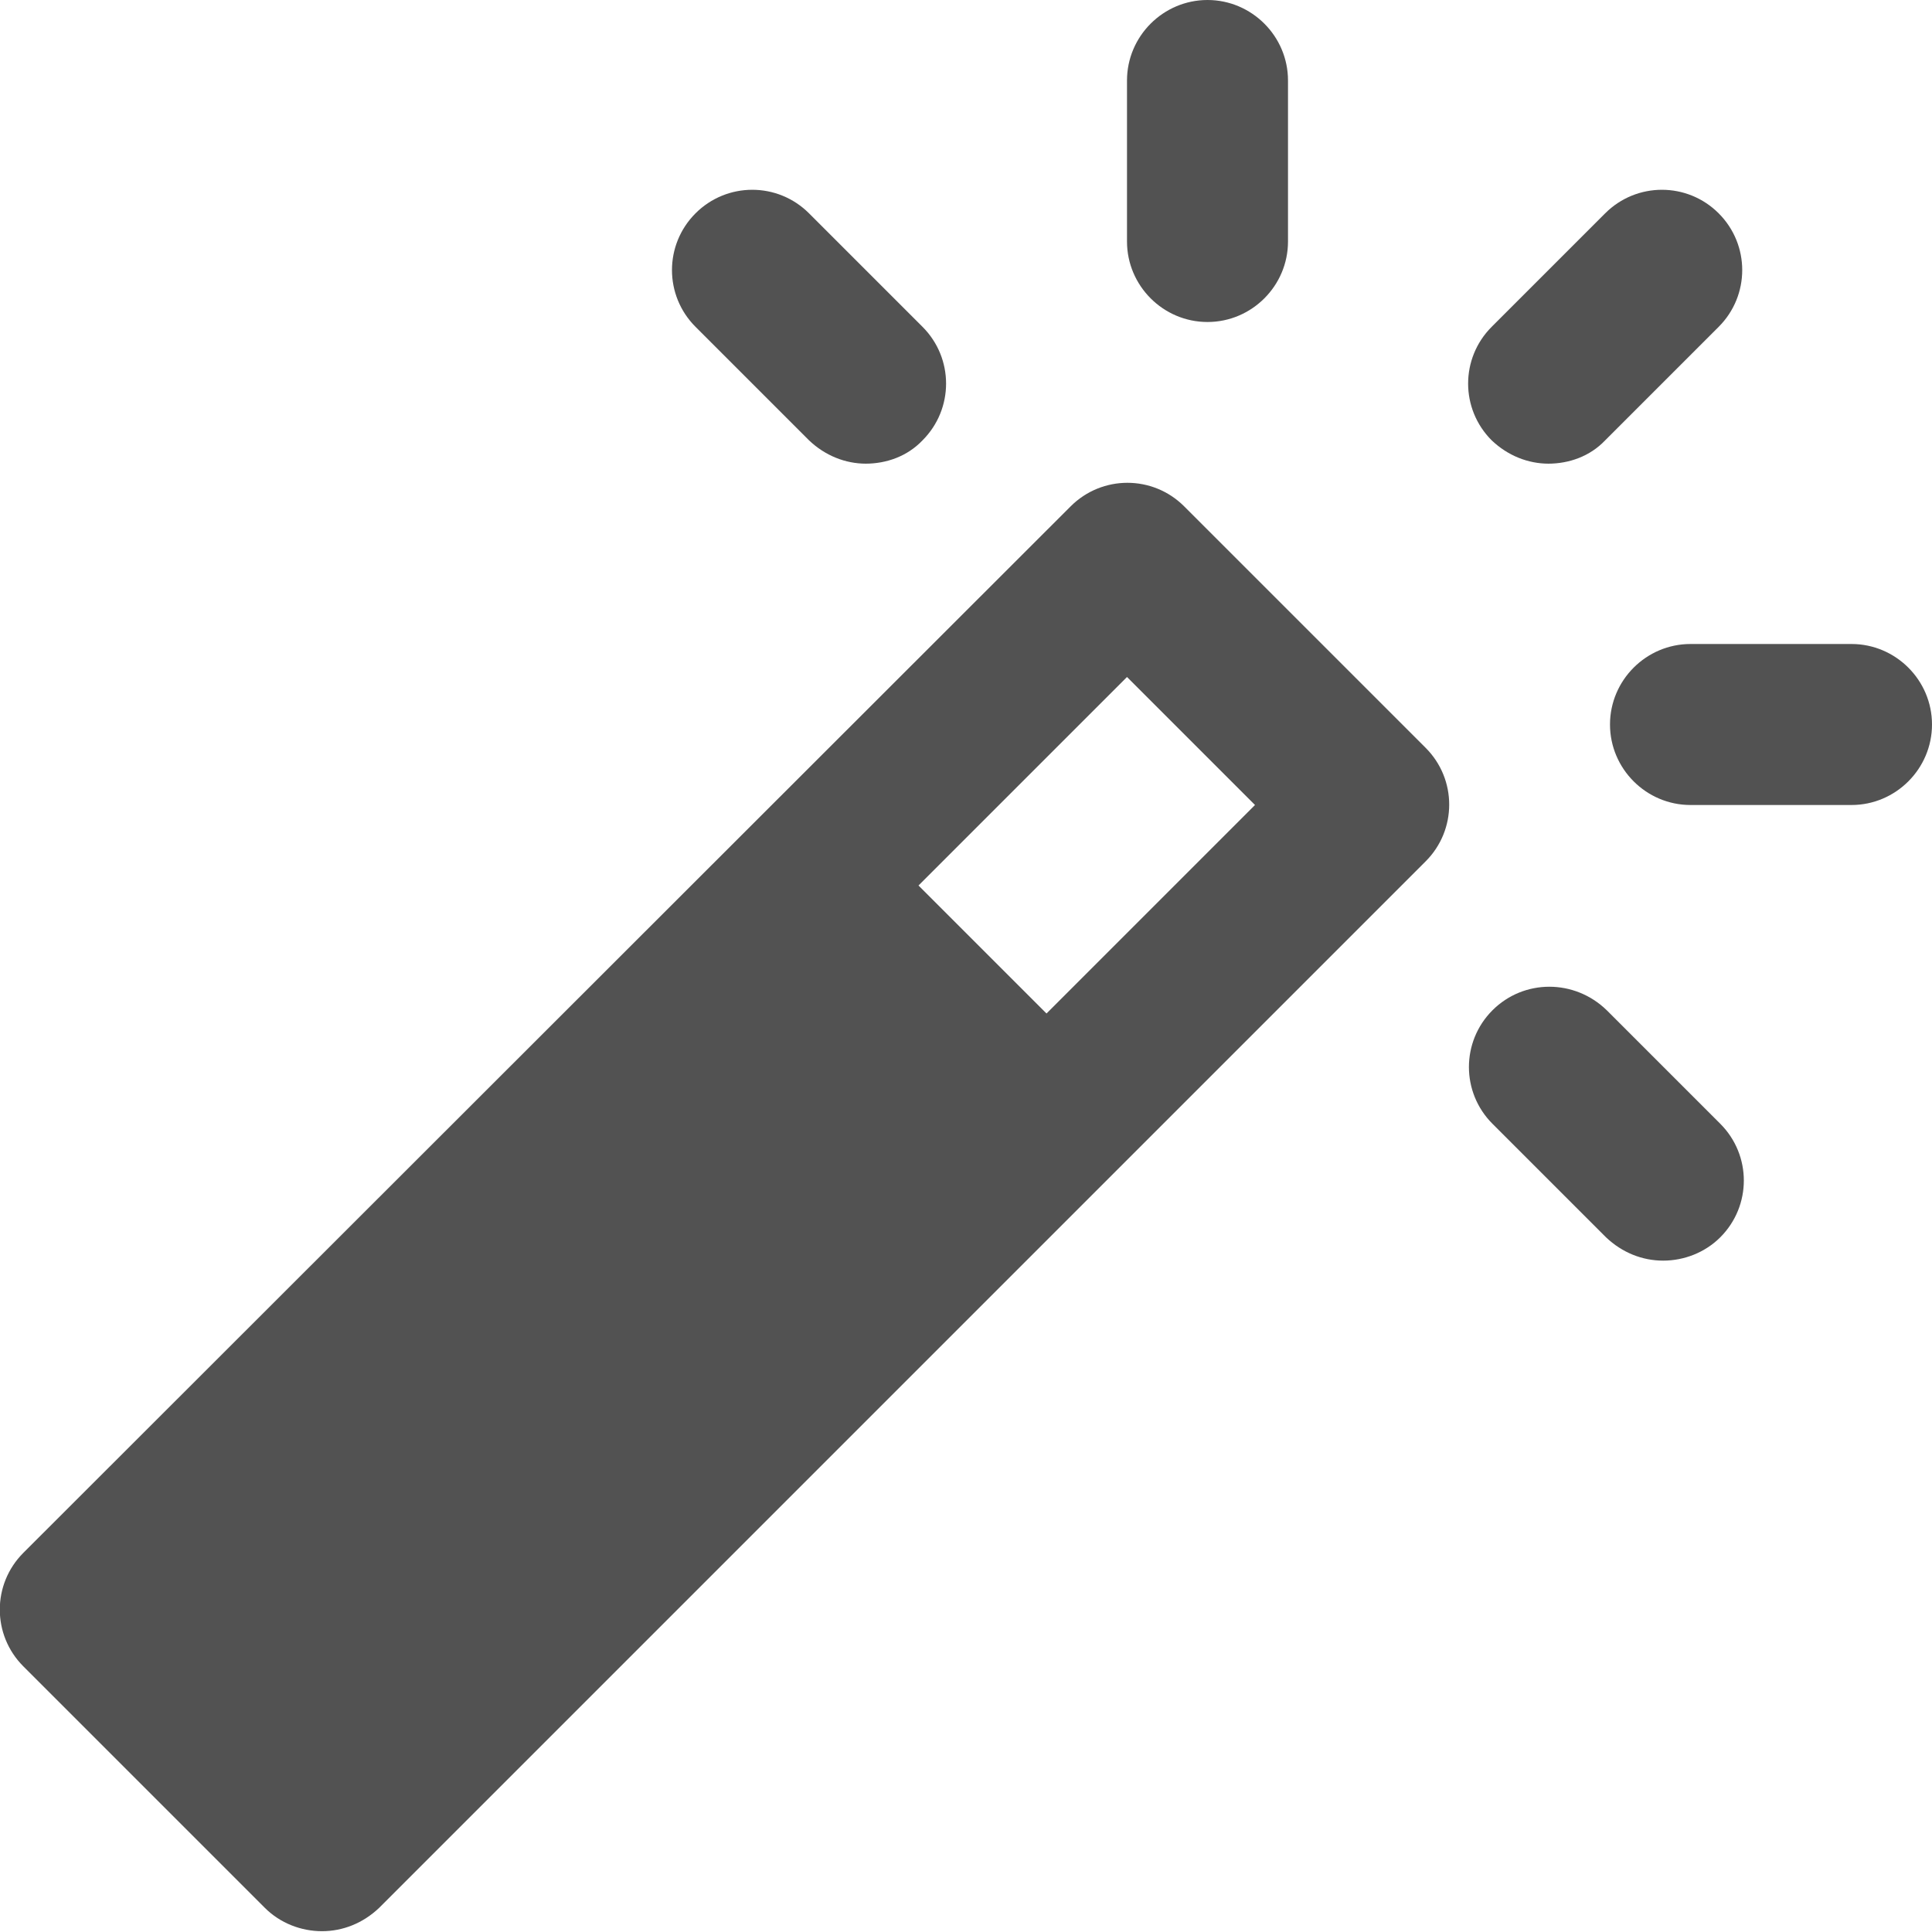
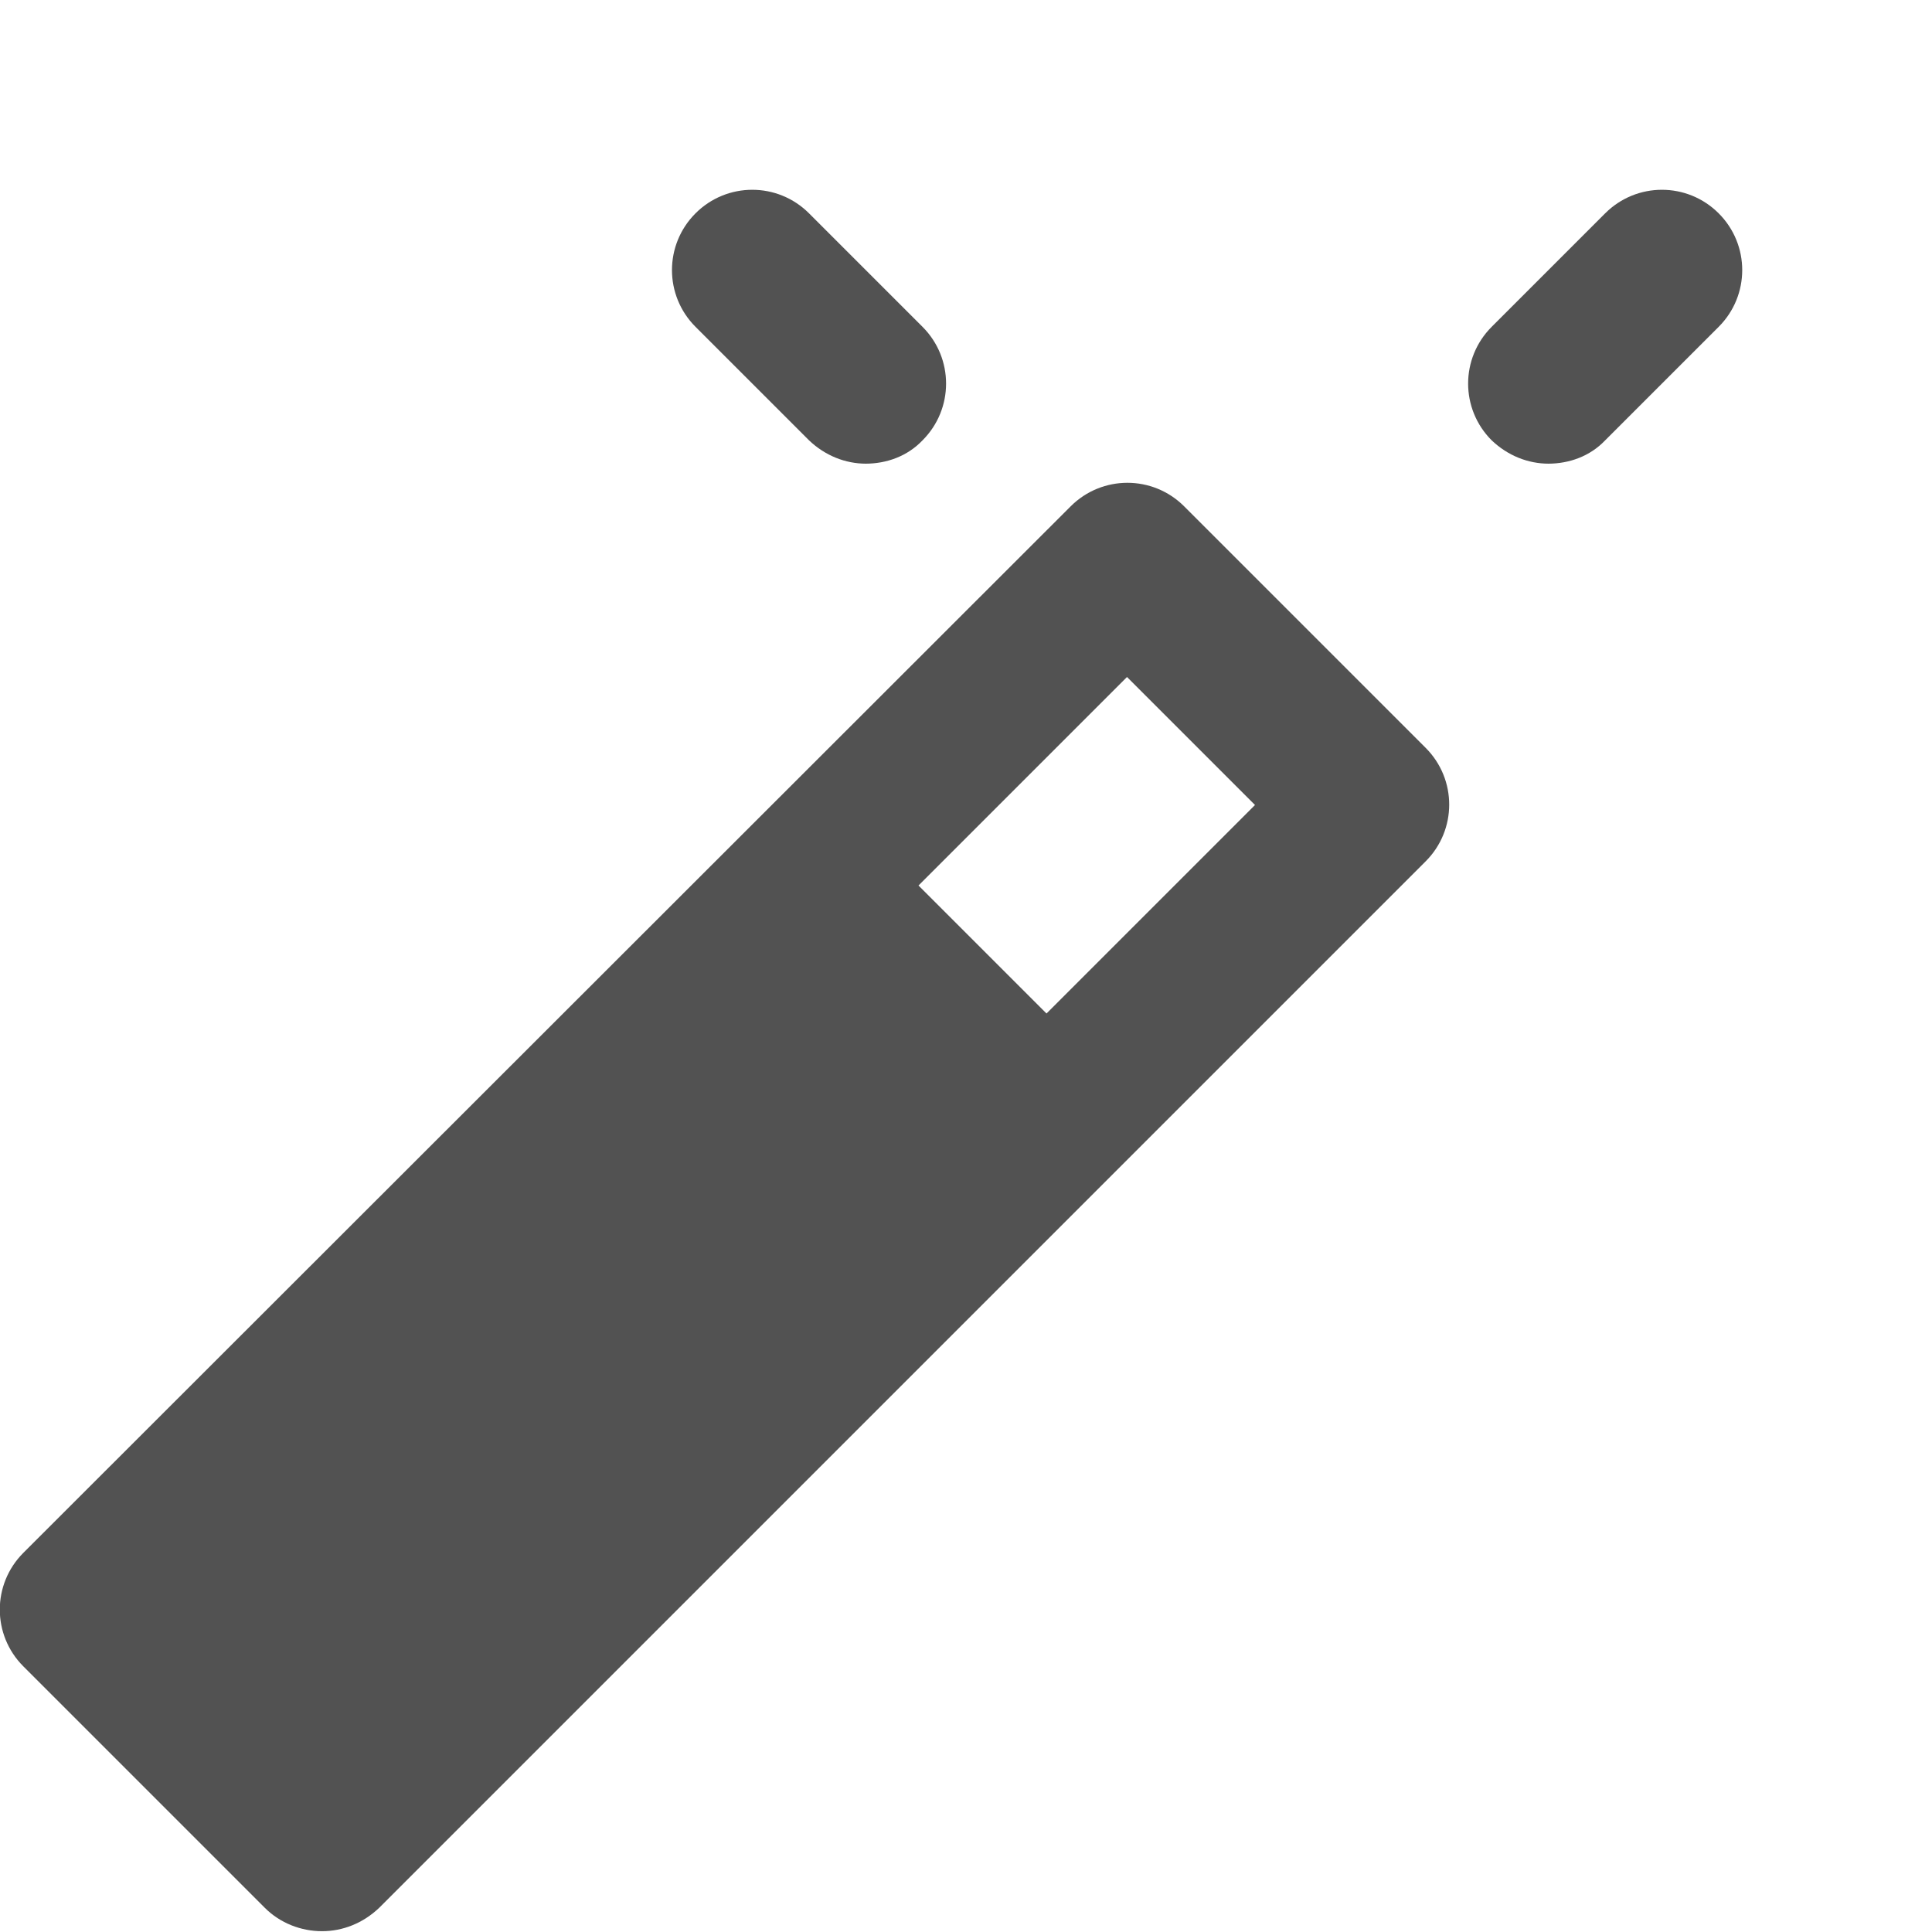
<svg xmlns="http://www.w3.org/2000/svg" id="Layer_1" viewBox="0 0 24 24">
  <defs>
    <style>.cls-1{fill:#525252;}</style>
  </defs>
  <path class="cls-1" d="M17.71,9.29l-3-3c-.39-.39-1.02-.39-1.41,0L.29,19.29c-.39.39-.39,1.02,0,1.41l3,3c.19.19.45.29.71.29s.51-.1.71-.29l13-13c.39-.39.39-1.02,0-1.41ZM13,12.59l-1.59-1.59,2.59-2.59,1.59,1.59s-2.59,2.59-2.59,2.59Z" />
-   <path class="cls-1" d="M15,4c-.55,0-1-.45-1-1V1C14,.45,14.45,0,15,0s1,.45,1,1v2c0,.55-.45,1-1,1Z" />
  <path class="cls-1" d="M10.76,5.76c-.26,0-.51-.1-.71-.29l-1.41-1.41c-.39-.39-.39-1.02,0-1.41.39-.39,1.02-.39,1.41,0l1.41,1.41c.39.39.39,1.02,0,1.41-.19.2-.45.29-.71.29Z" />
-   <path class="cls-1" d="M20.66,15.66c-.26,0-.51-.1-.71-.29l-1.41-1.41c-.39-.39-.39-1.02,0-1.41.39-.39,1.02-.39,1.42,0l1.41,1.41c.39.39.39,1.02,0,1.41-.19.19-.45.29-.71.29Z" />
  <path class="cls-1" d="M19.24,5.76c-.26,0-.51-.1-.71-.29-.39-.39-.39-1.02,0-1.41l1.41-1.41c.39-.39,1.02-.39,1.41,0,.39.39.39,1.02,0,1.41l-1.41,1.41c-.19.2-.45.29-.71.29Z" />
-   <path class="cls-1" d="M23,10h-2c-.55,0-1-.45-1-1s.45-1,1-1h2c.55,0,1,.45,1,1s-.45,1-1,1Z" />
</svg>